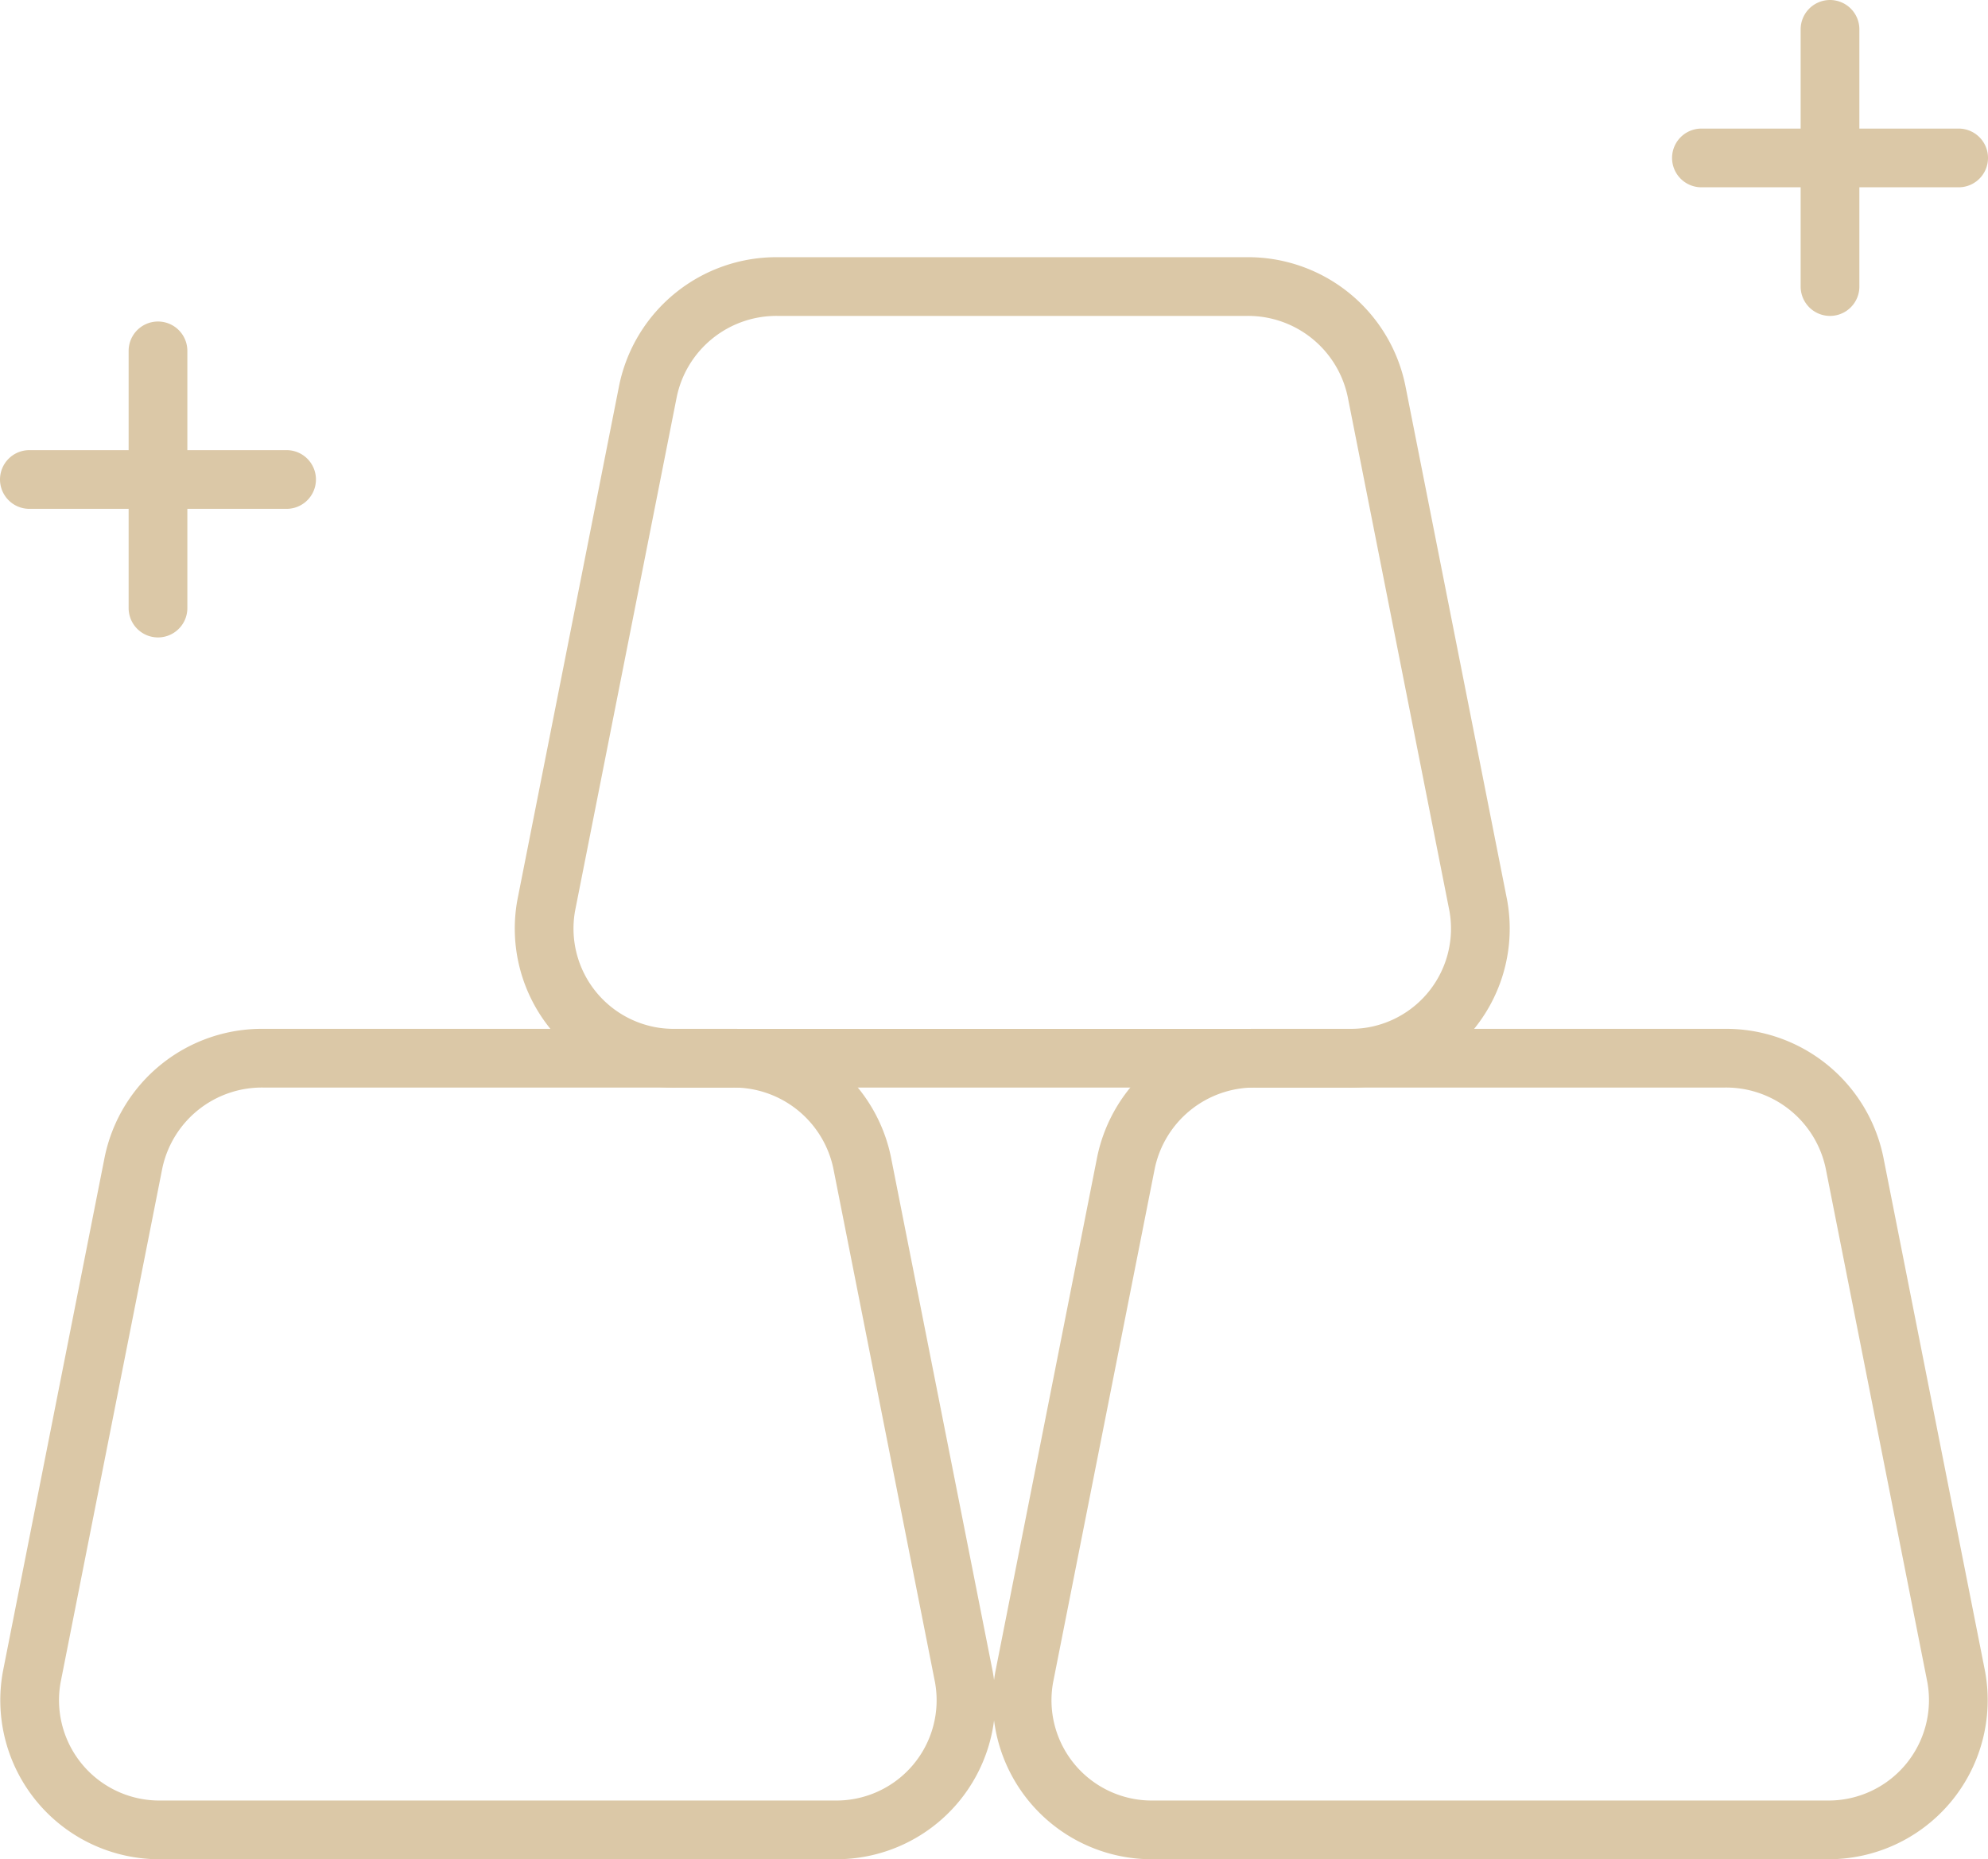
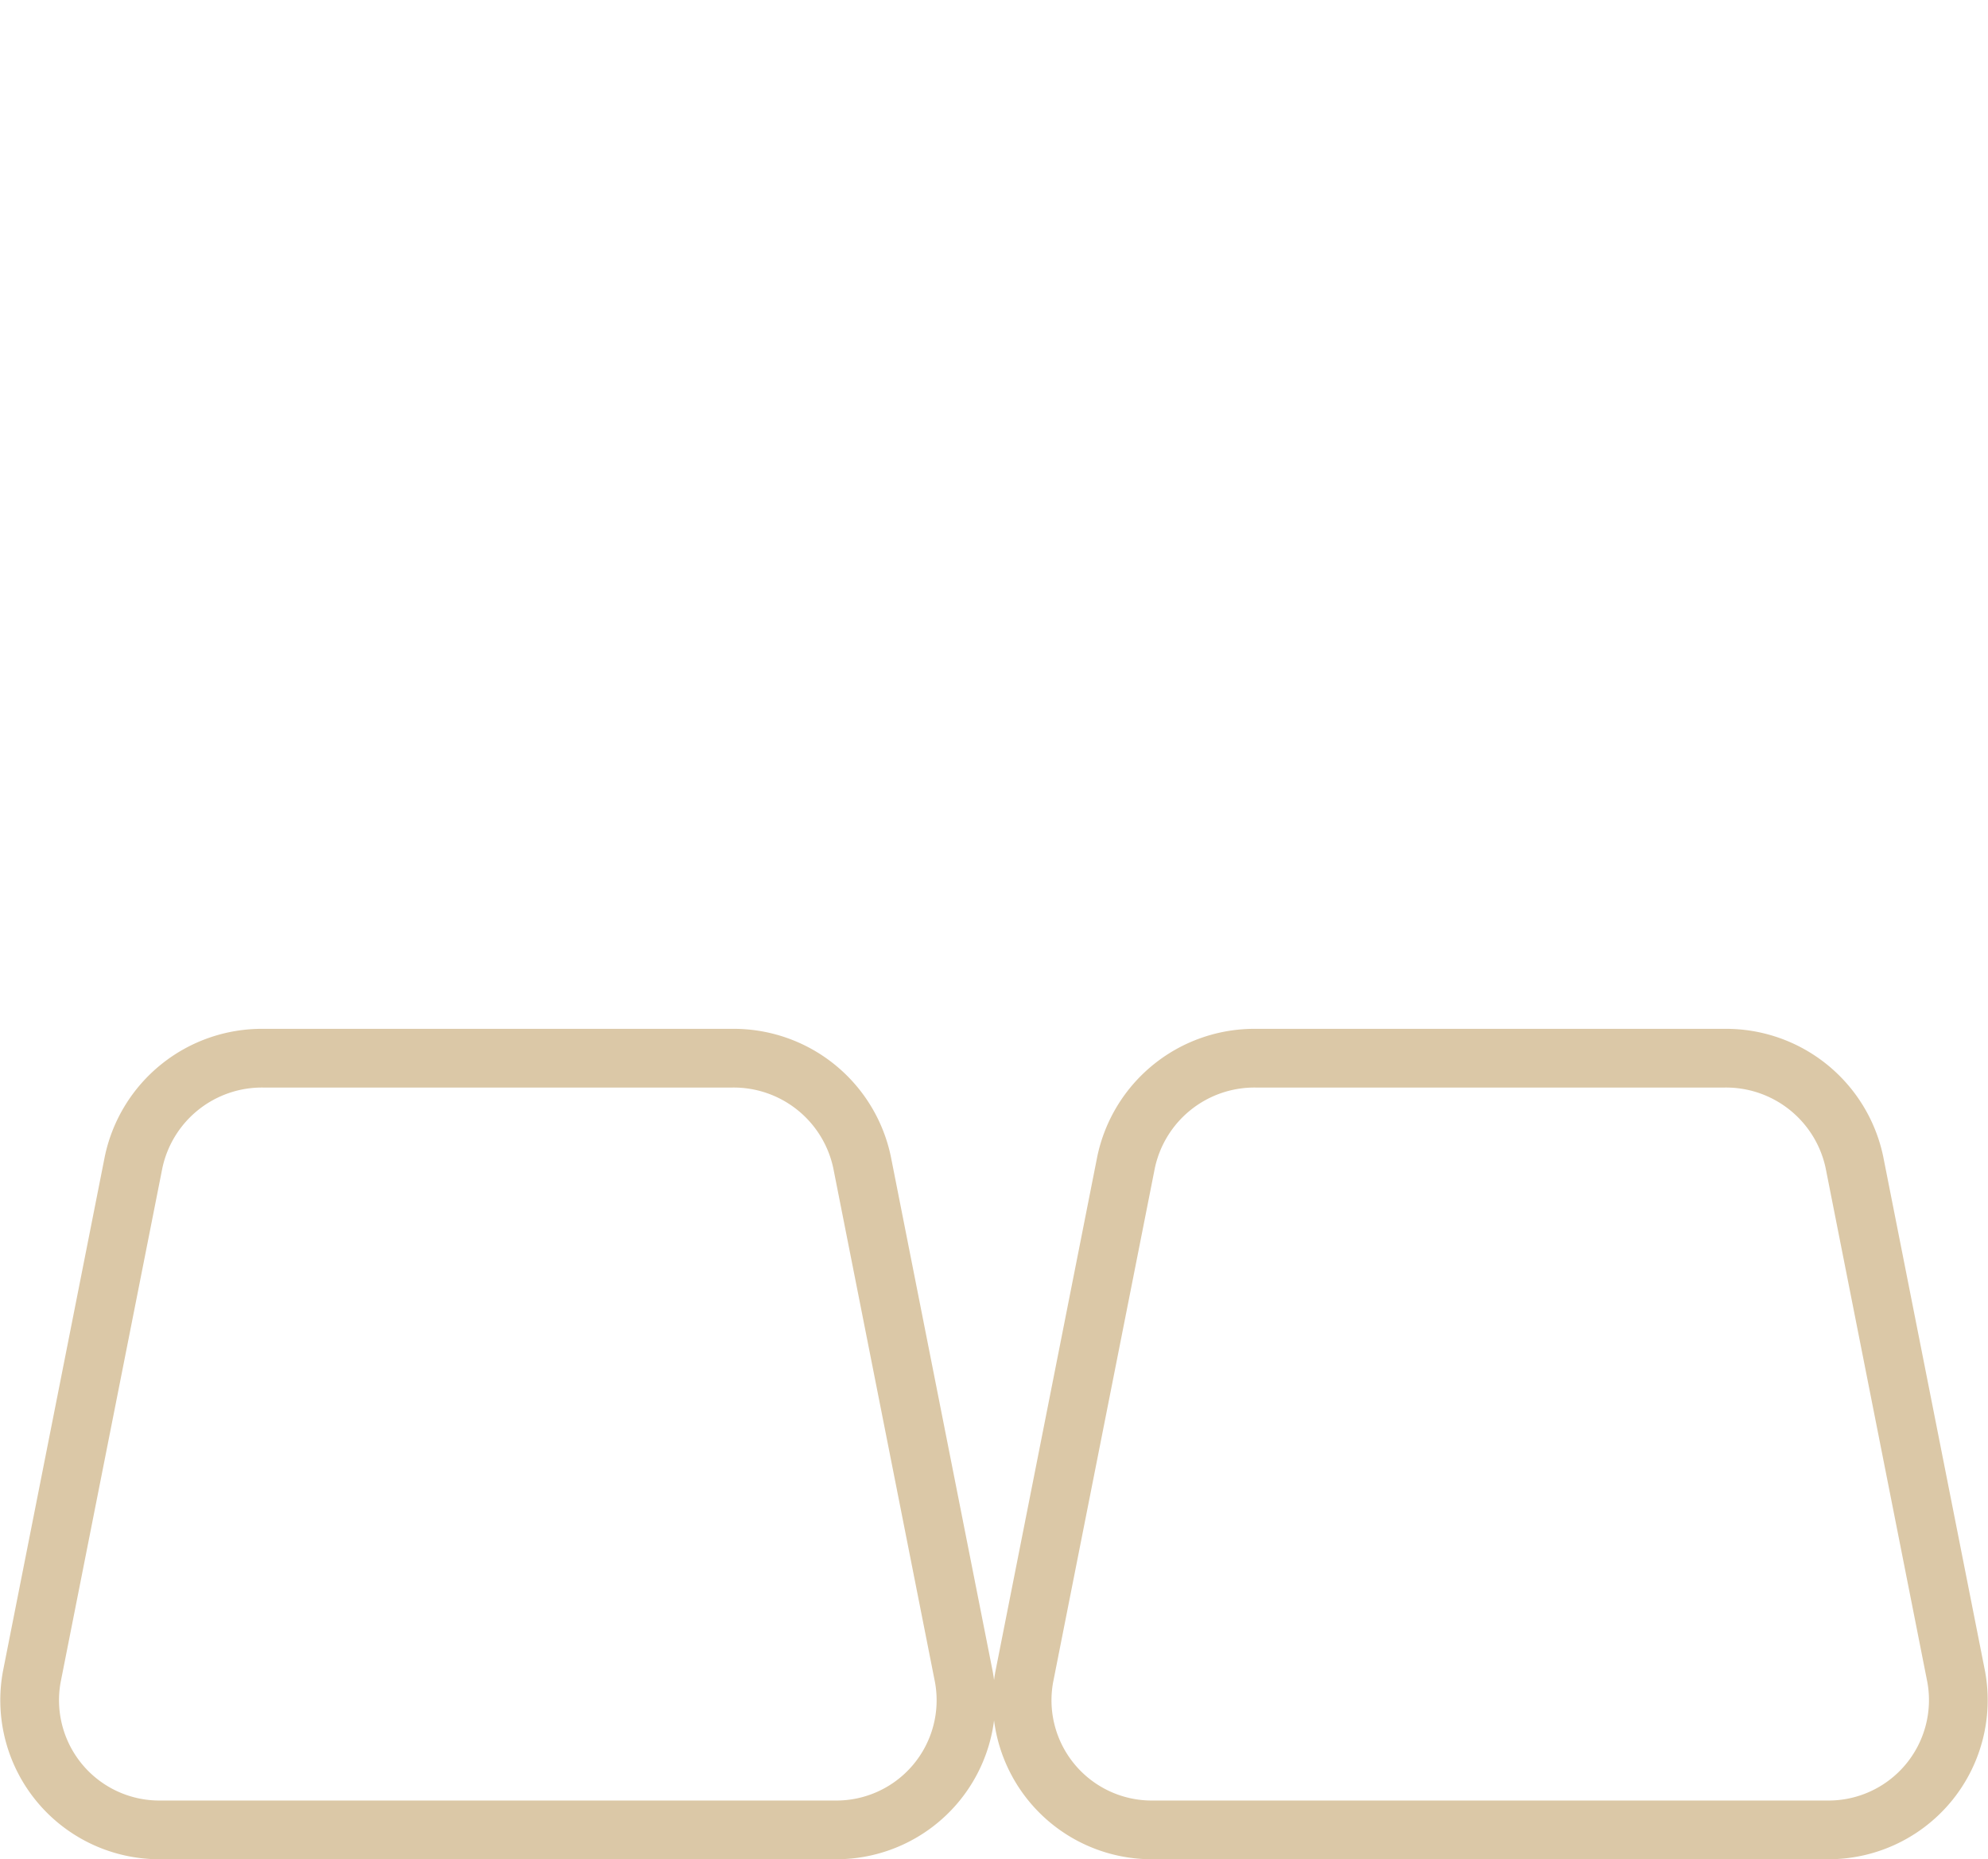
<svg xmlns="http://www.w3.org/2000/svg" width="50.785" height="47.5" viewBox="0 0 50.785 47.5">
  <g id="gold-bars" transform="translate(0 -0.75)">
    <path id="Path_1" data-name="Path 1" d="M18.7,13.5H6.728a3.351,3.351,0,0,0-3.321,2.666L.807,29.309a3.314,3.314,0,0,0,3.321,3.906H21.3a3.312,3.312,0,0,0,3.319-3.906l-2.6-13.143A3.351,3.351,0,0,0,18.7,13.5m25.352,0H32.08a3.351,3.351,0,0,0-3.319,2.666l-2.6,13.143a3.312,3.312,0,0,0,3.319,3.906H46.649a3.316,3.316,0,0,0,3.321-3.906l-2.6-13.143A3.351,3.351,0,0,0,44.049,13.5" transform="translate(0.004 14.285)" fill="none" stroke="#dbc8a7" stroke-linecap="round" stroke-linejoin="round" stroke-width="1.5" />
-     <path id="Path_2" data-name="Path 2" d="M31.843,8.071H19.875a3.351,3.351,0,0,0-3.321,2.666l-2.6,13.143a3.314,3.314,0,0,0,3.321,3.906H34.444a3.312,3.312,0,0,0,3.319-3.906l-2.6-13.143a3.351,3.351,0,0,0-3.319-2.666m11.62-3.286h6.571M46.749,1.5V8.071M.75,13H7.321M4.036,9.714v6.571" transform="translate(0 0)" fill="none" stroke="#dbc8a7" stroke-linecap="round" stroke-linejoin="round" stroke-width="1.5" />
  </g>
</svg>